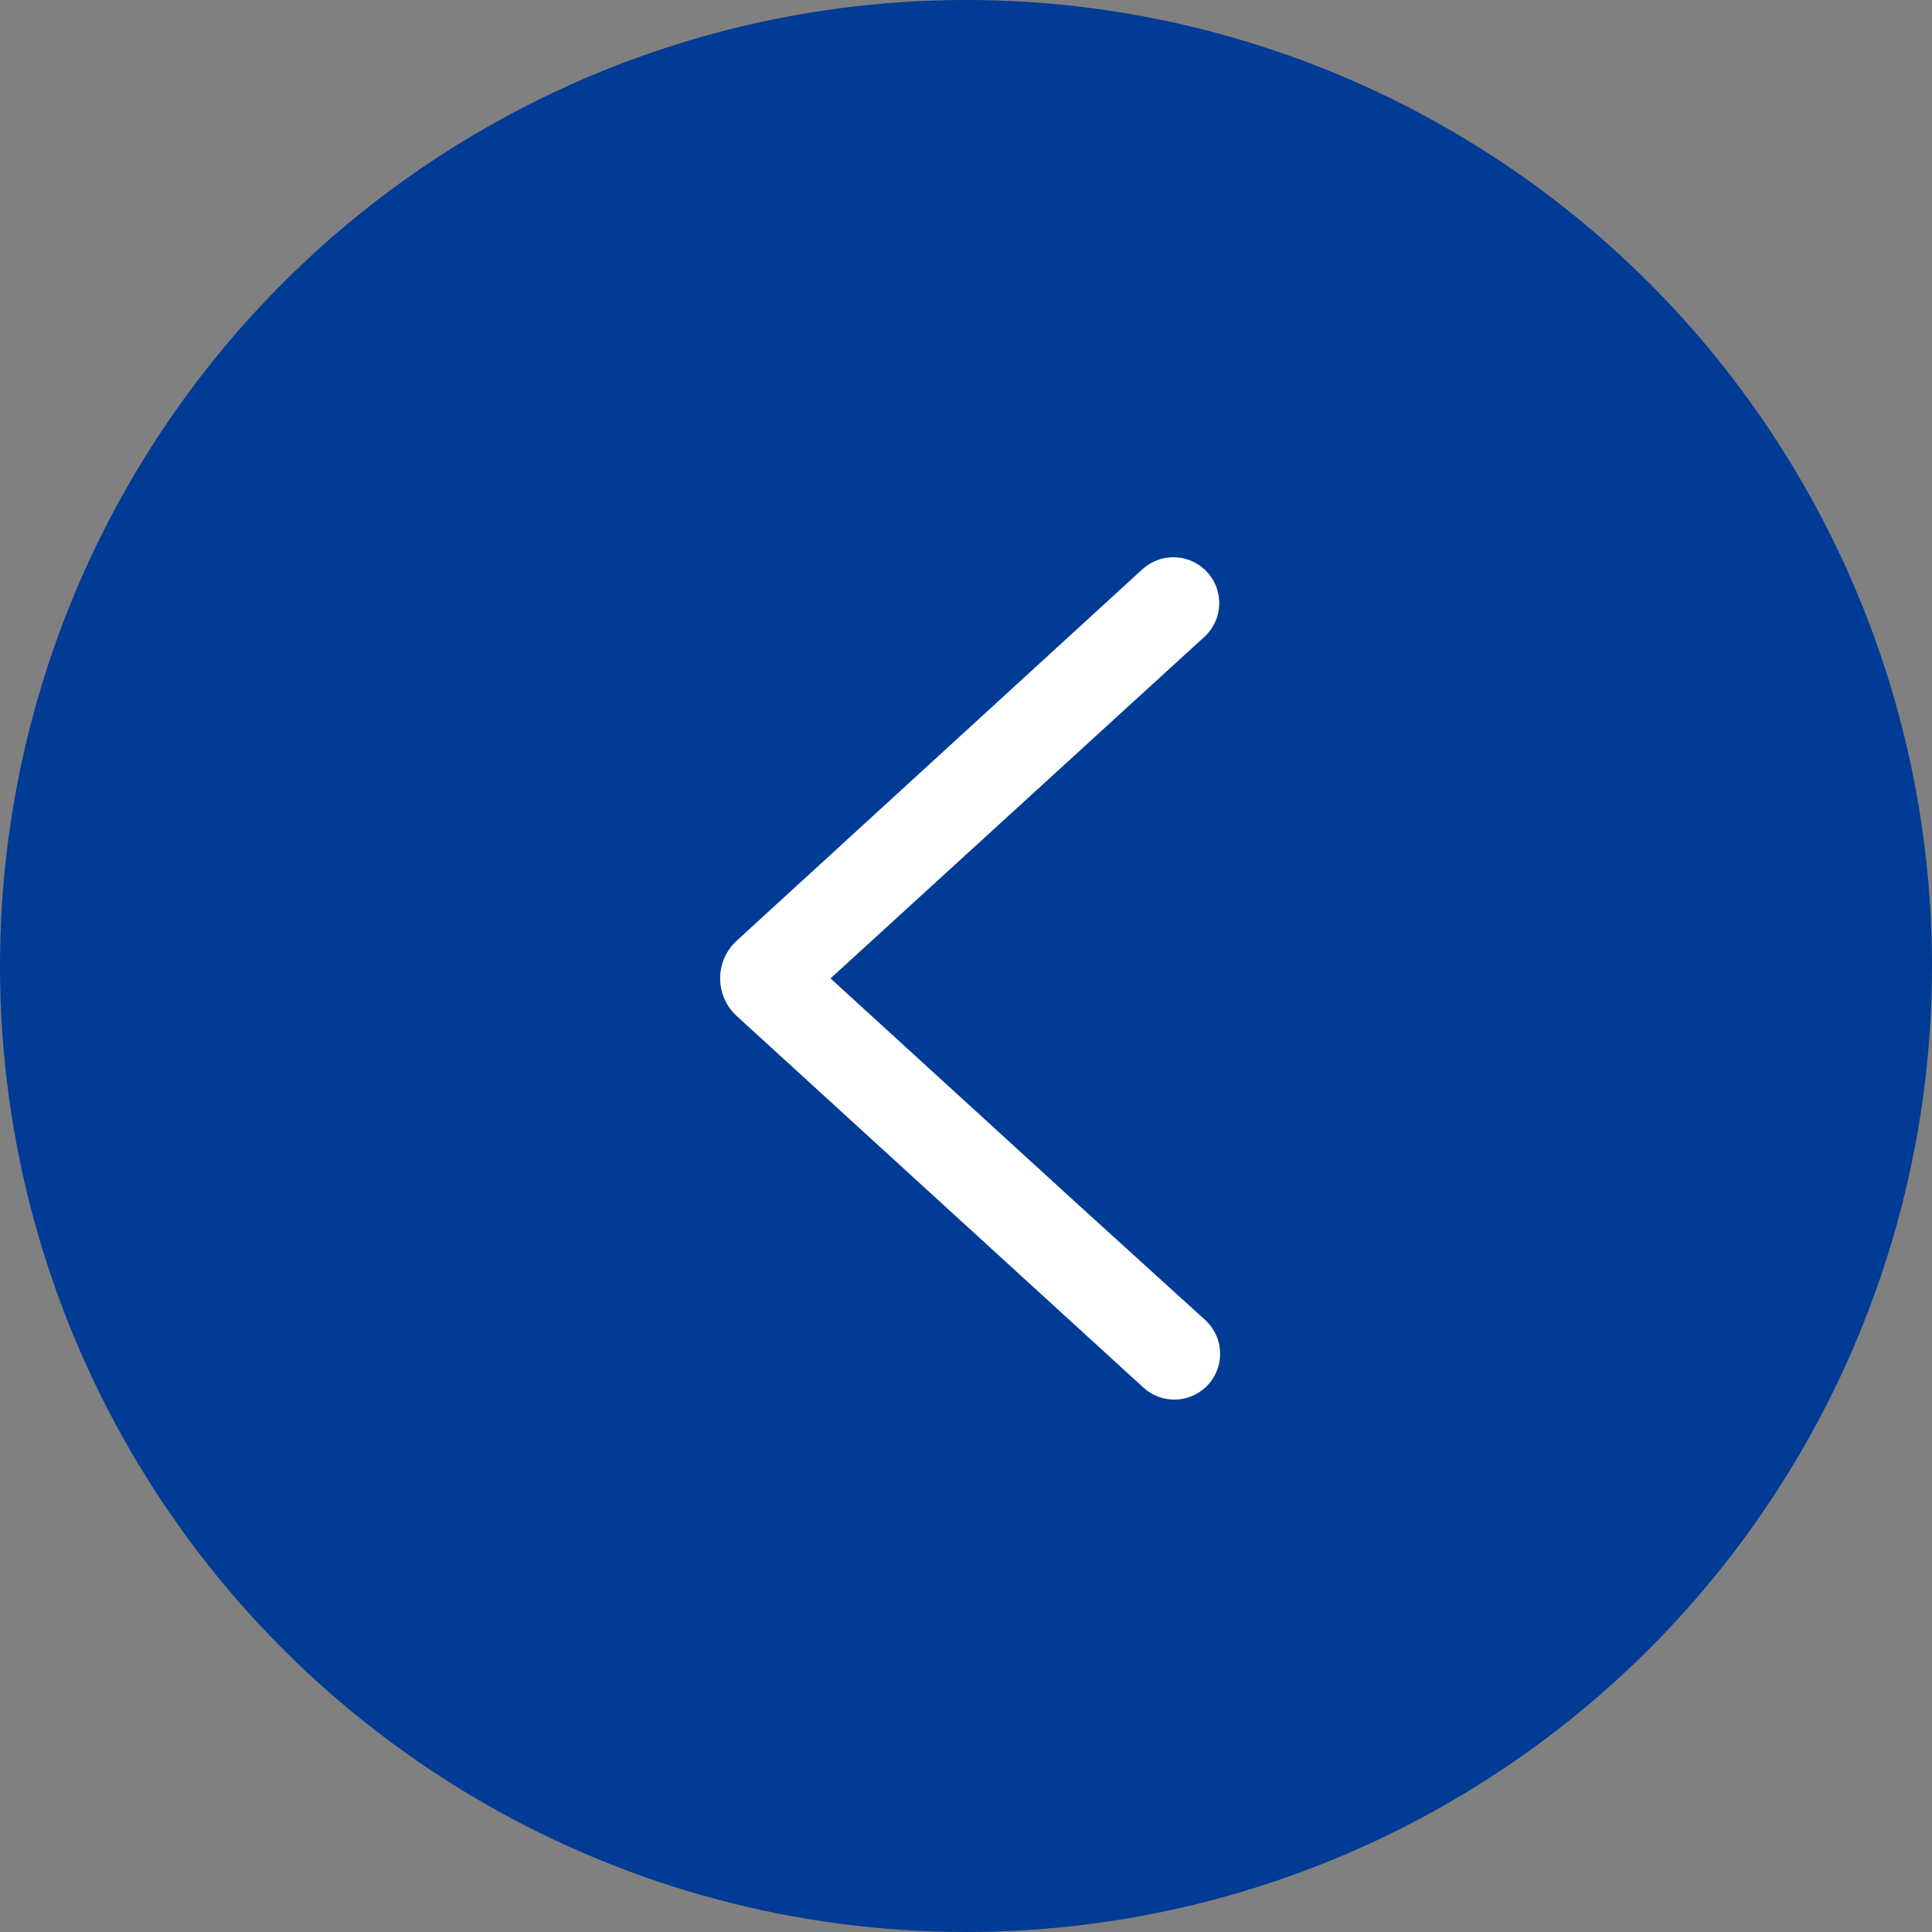
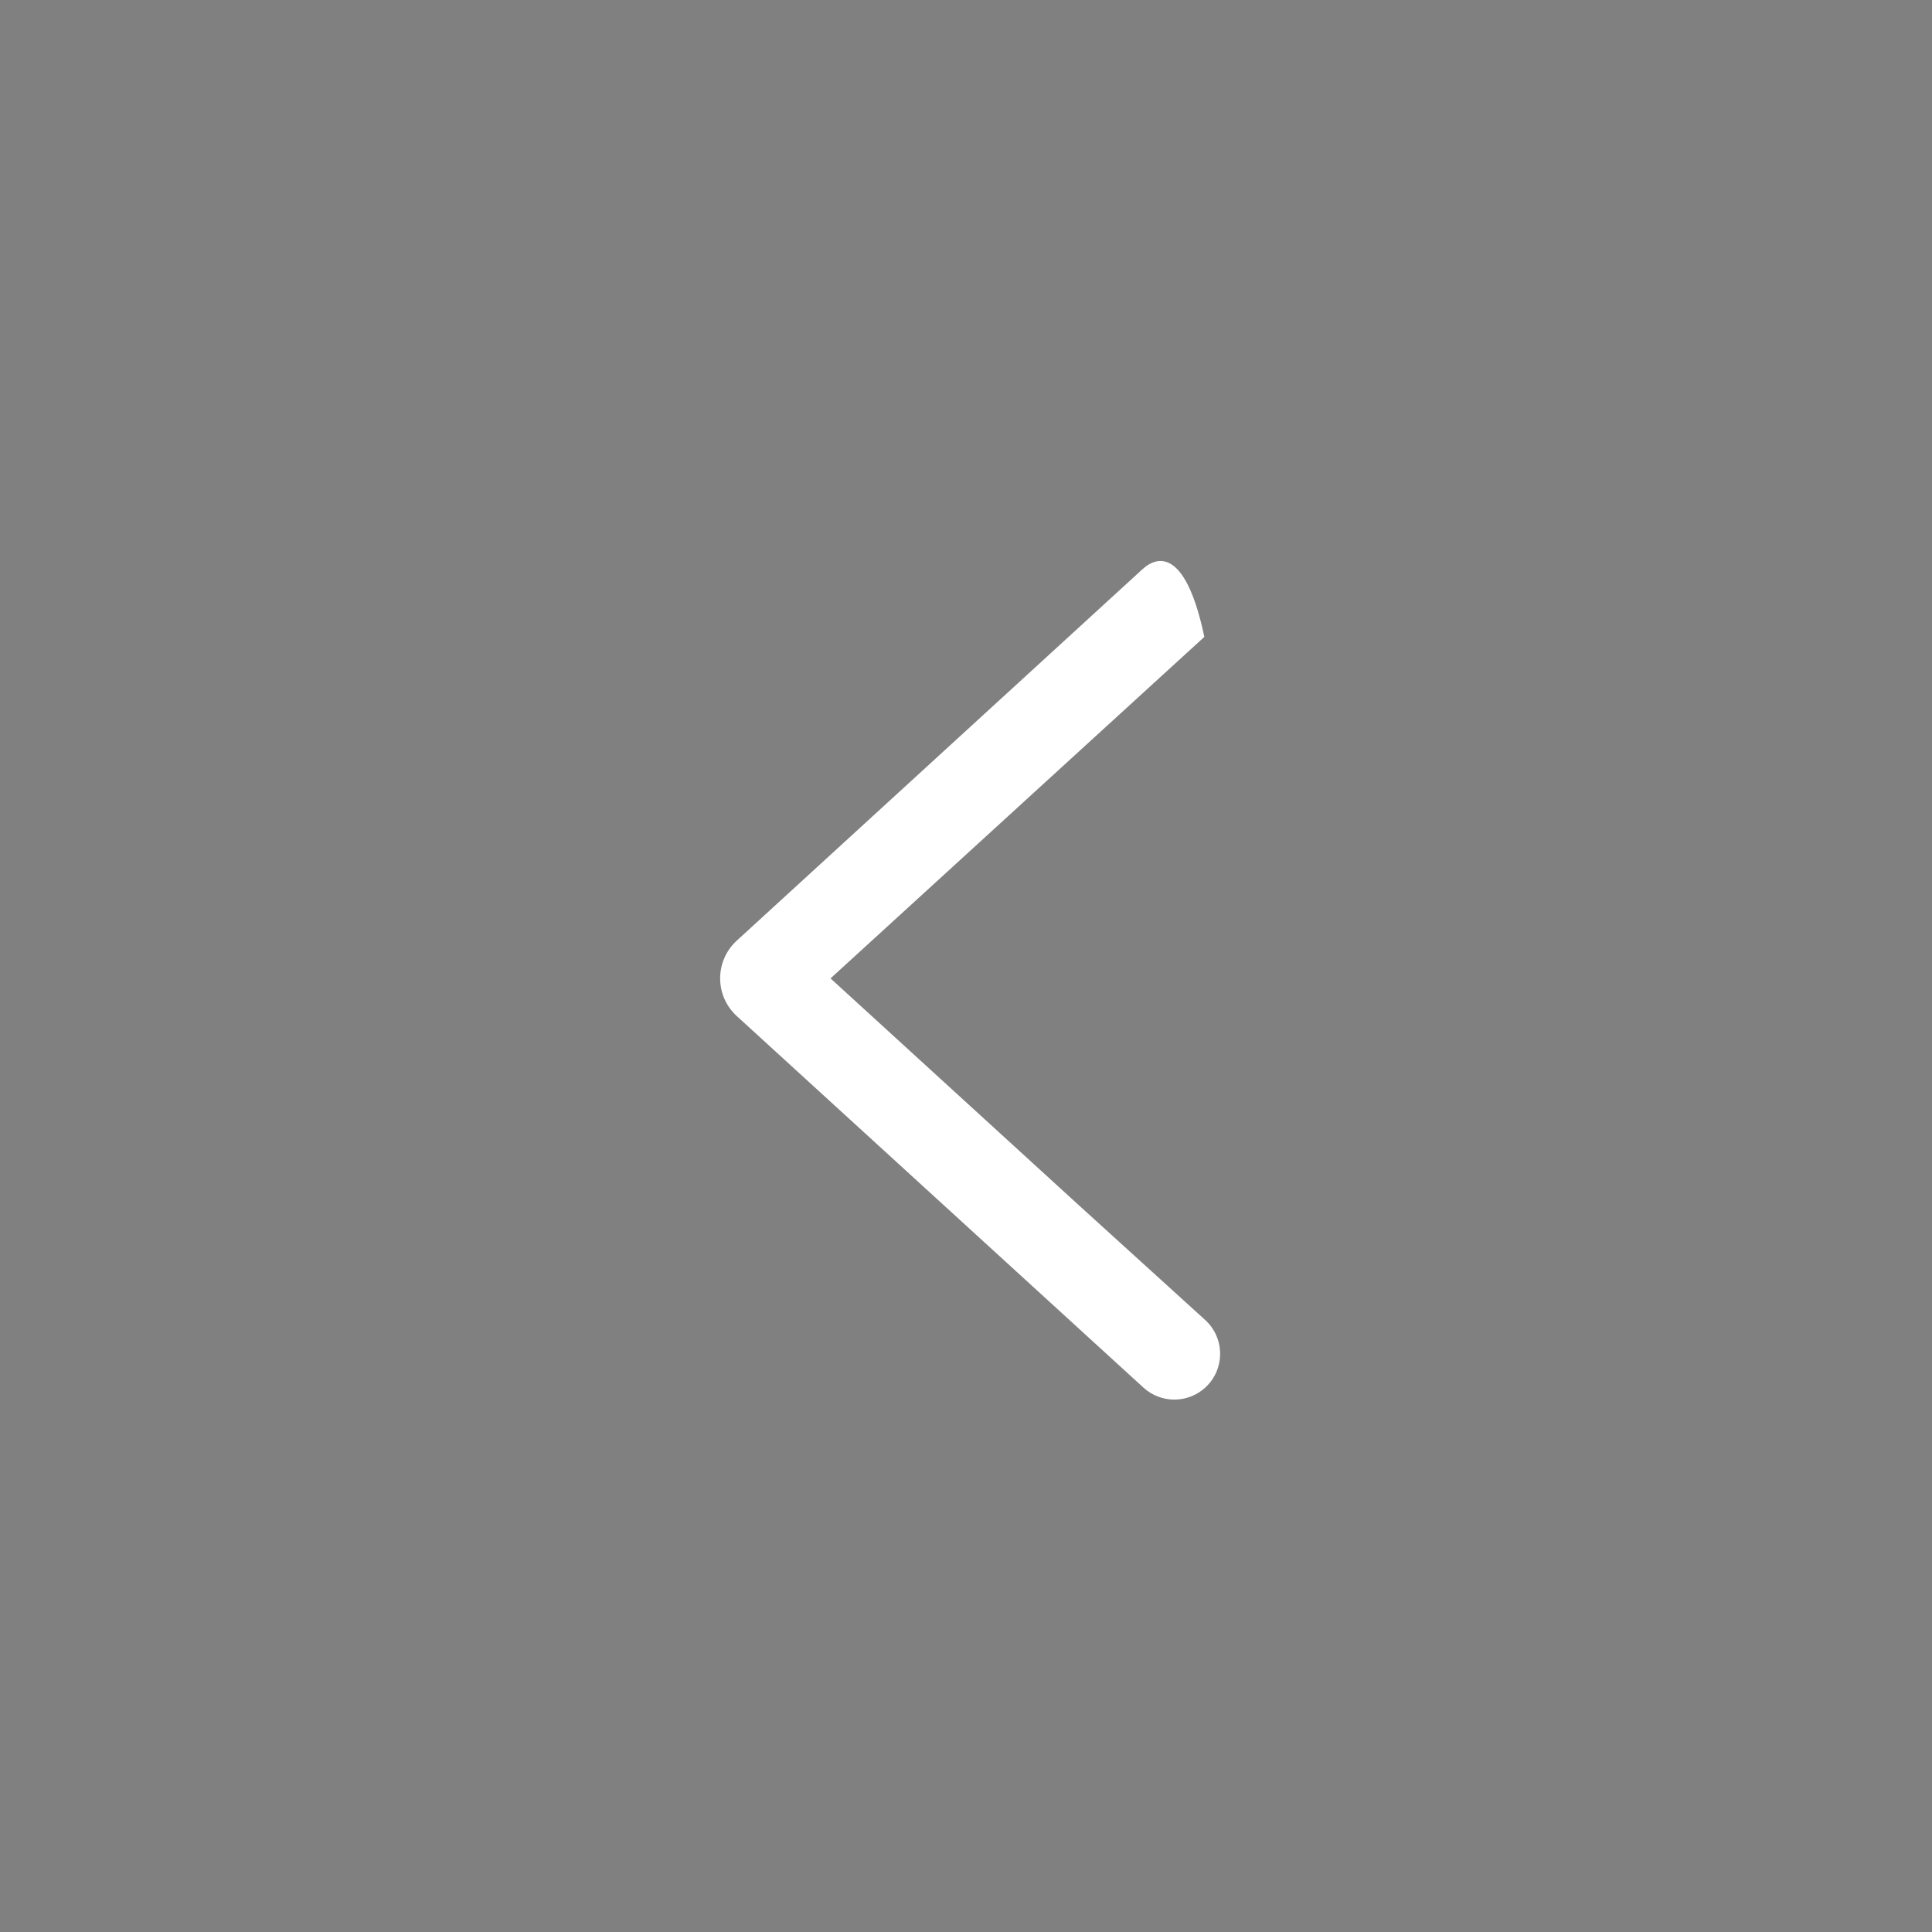
<svg xmlns="http://www.w3.org/2000/svg" width="50" height="50" viewBox="0 0 50 50" fill="none">
  <rect x="0" y="0" width="50" height="50" fill="#808080" stroke="none" />
  <g id="Group 393">
-     <circle id="Ellipse 88" cx="25" cy="25" r="25" fill="#003B95" />
-     <path id="Vector" d="M19.067 24.344C18.494 24.869 18.494 25.772 19.068 26.296L29.592 35.911C30.045 36.325 30.738 36.325 31.191 35.911C31.706 35.441 31.705 34.629 31.188 34.159L27.888 31.162L21.494 25.321L27.888 19.479L31.168 16.483C31.682 16.013 31.682 15.202 31.168 14.732C30.714 14.318 30.019 14.318 29.566 14.732L19.067 24.344Z" fill="white" />
+     <path id="Vector" d="M19.067 24.344C18.494 24.869 18.494 25.772 19.068 26.296L29.592 35.911C30.045 36.325 30.738 36.325 31.191 35.911C31.706 35.441 31.705 34.629 31.188 34.159L27.888 31.162L21.494 25.321L27.888 19.479L31.168 16.483C30.714 14.318 30.019 14.318 29.566 14.732L19.067 24.344Z" fill="white" />
  </g>
</svg>